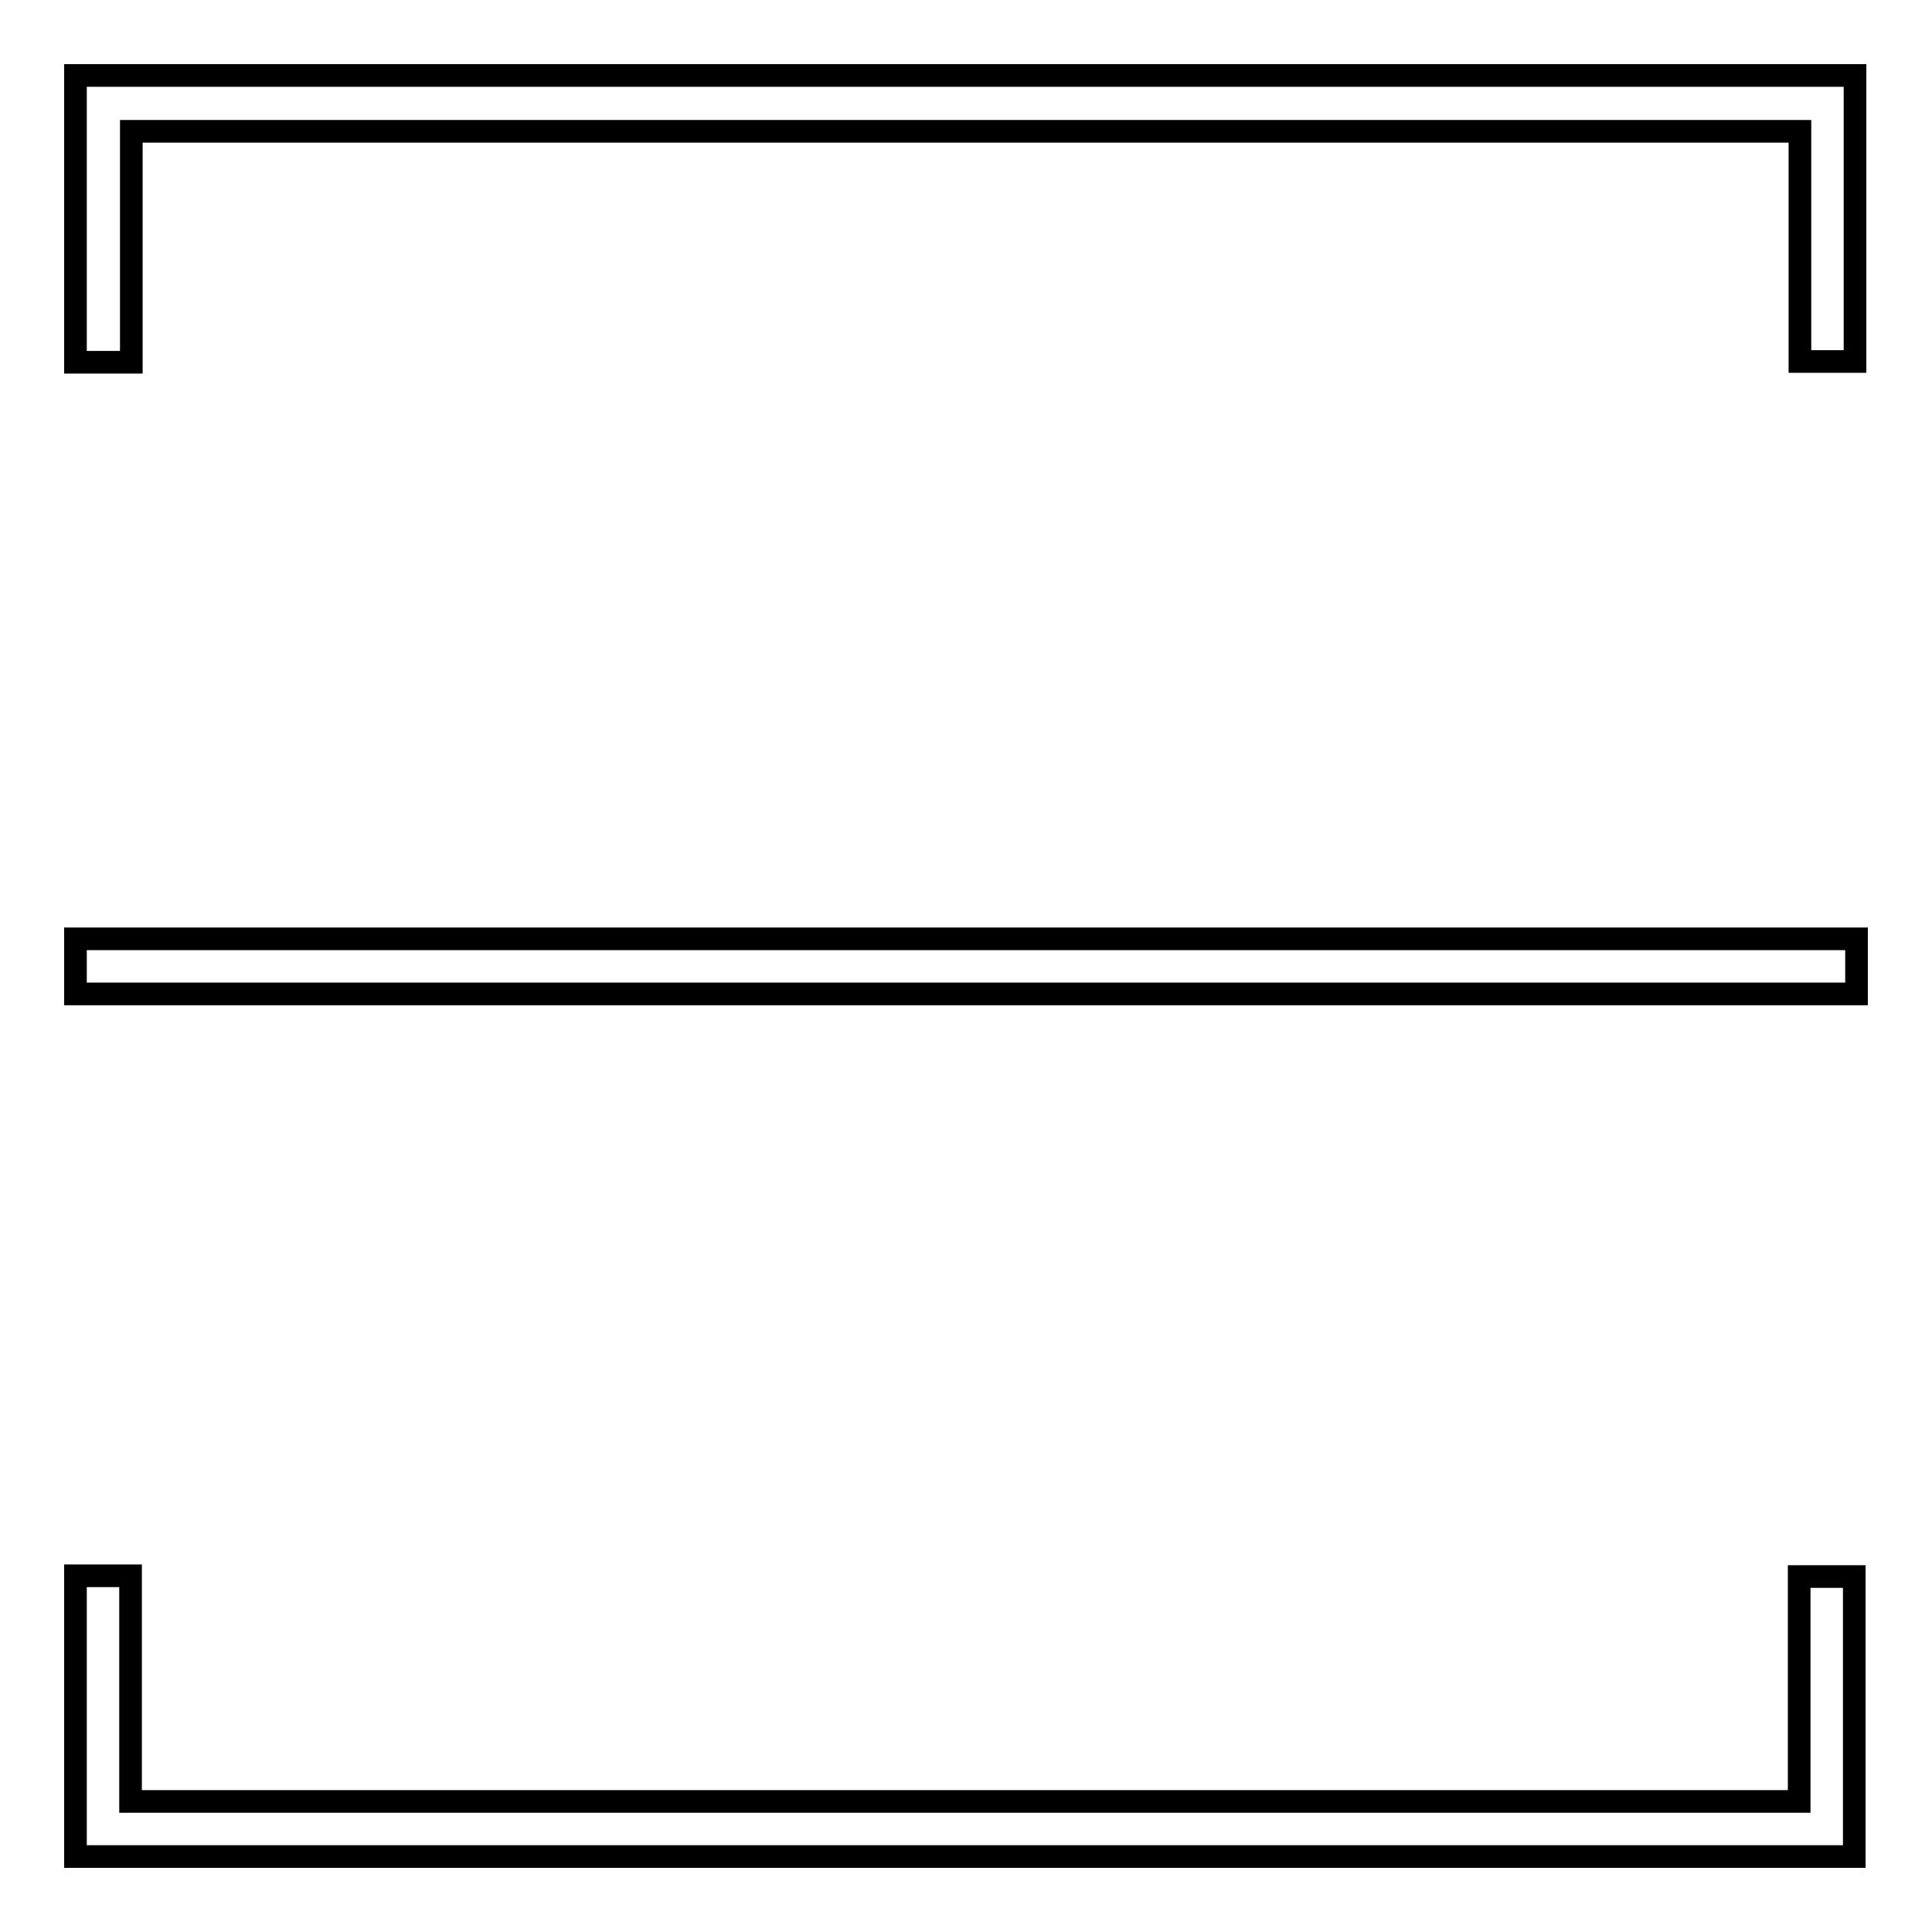
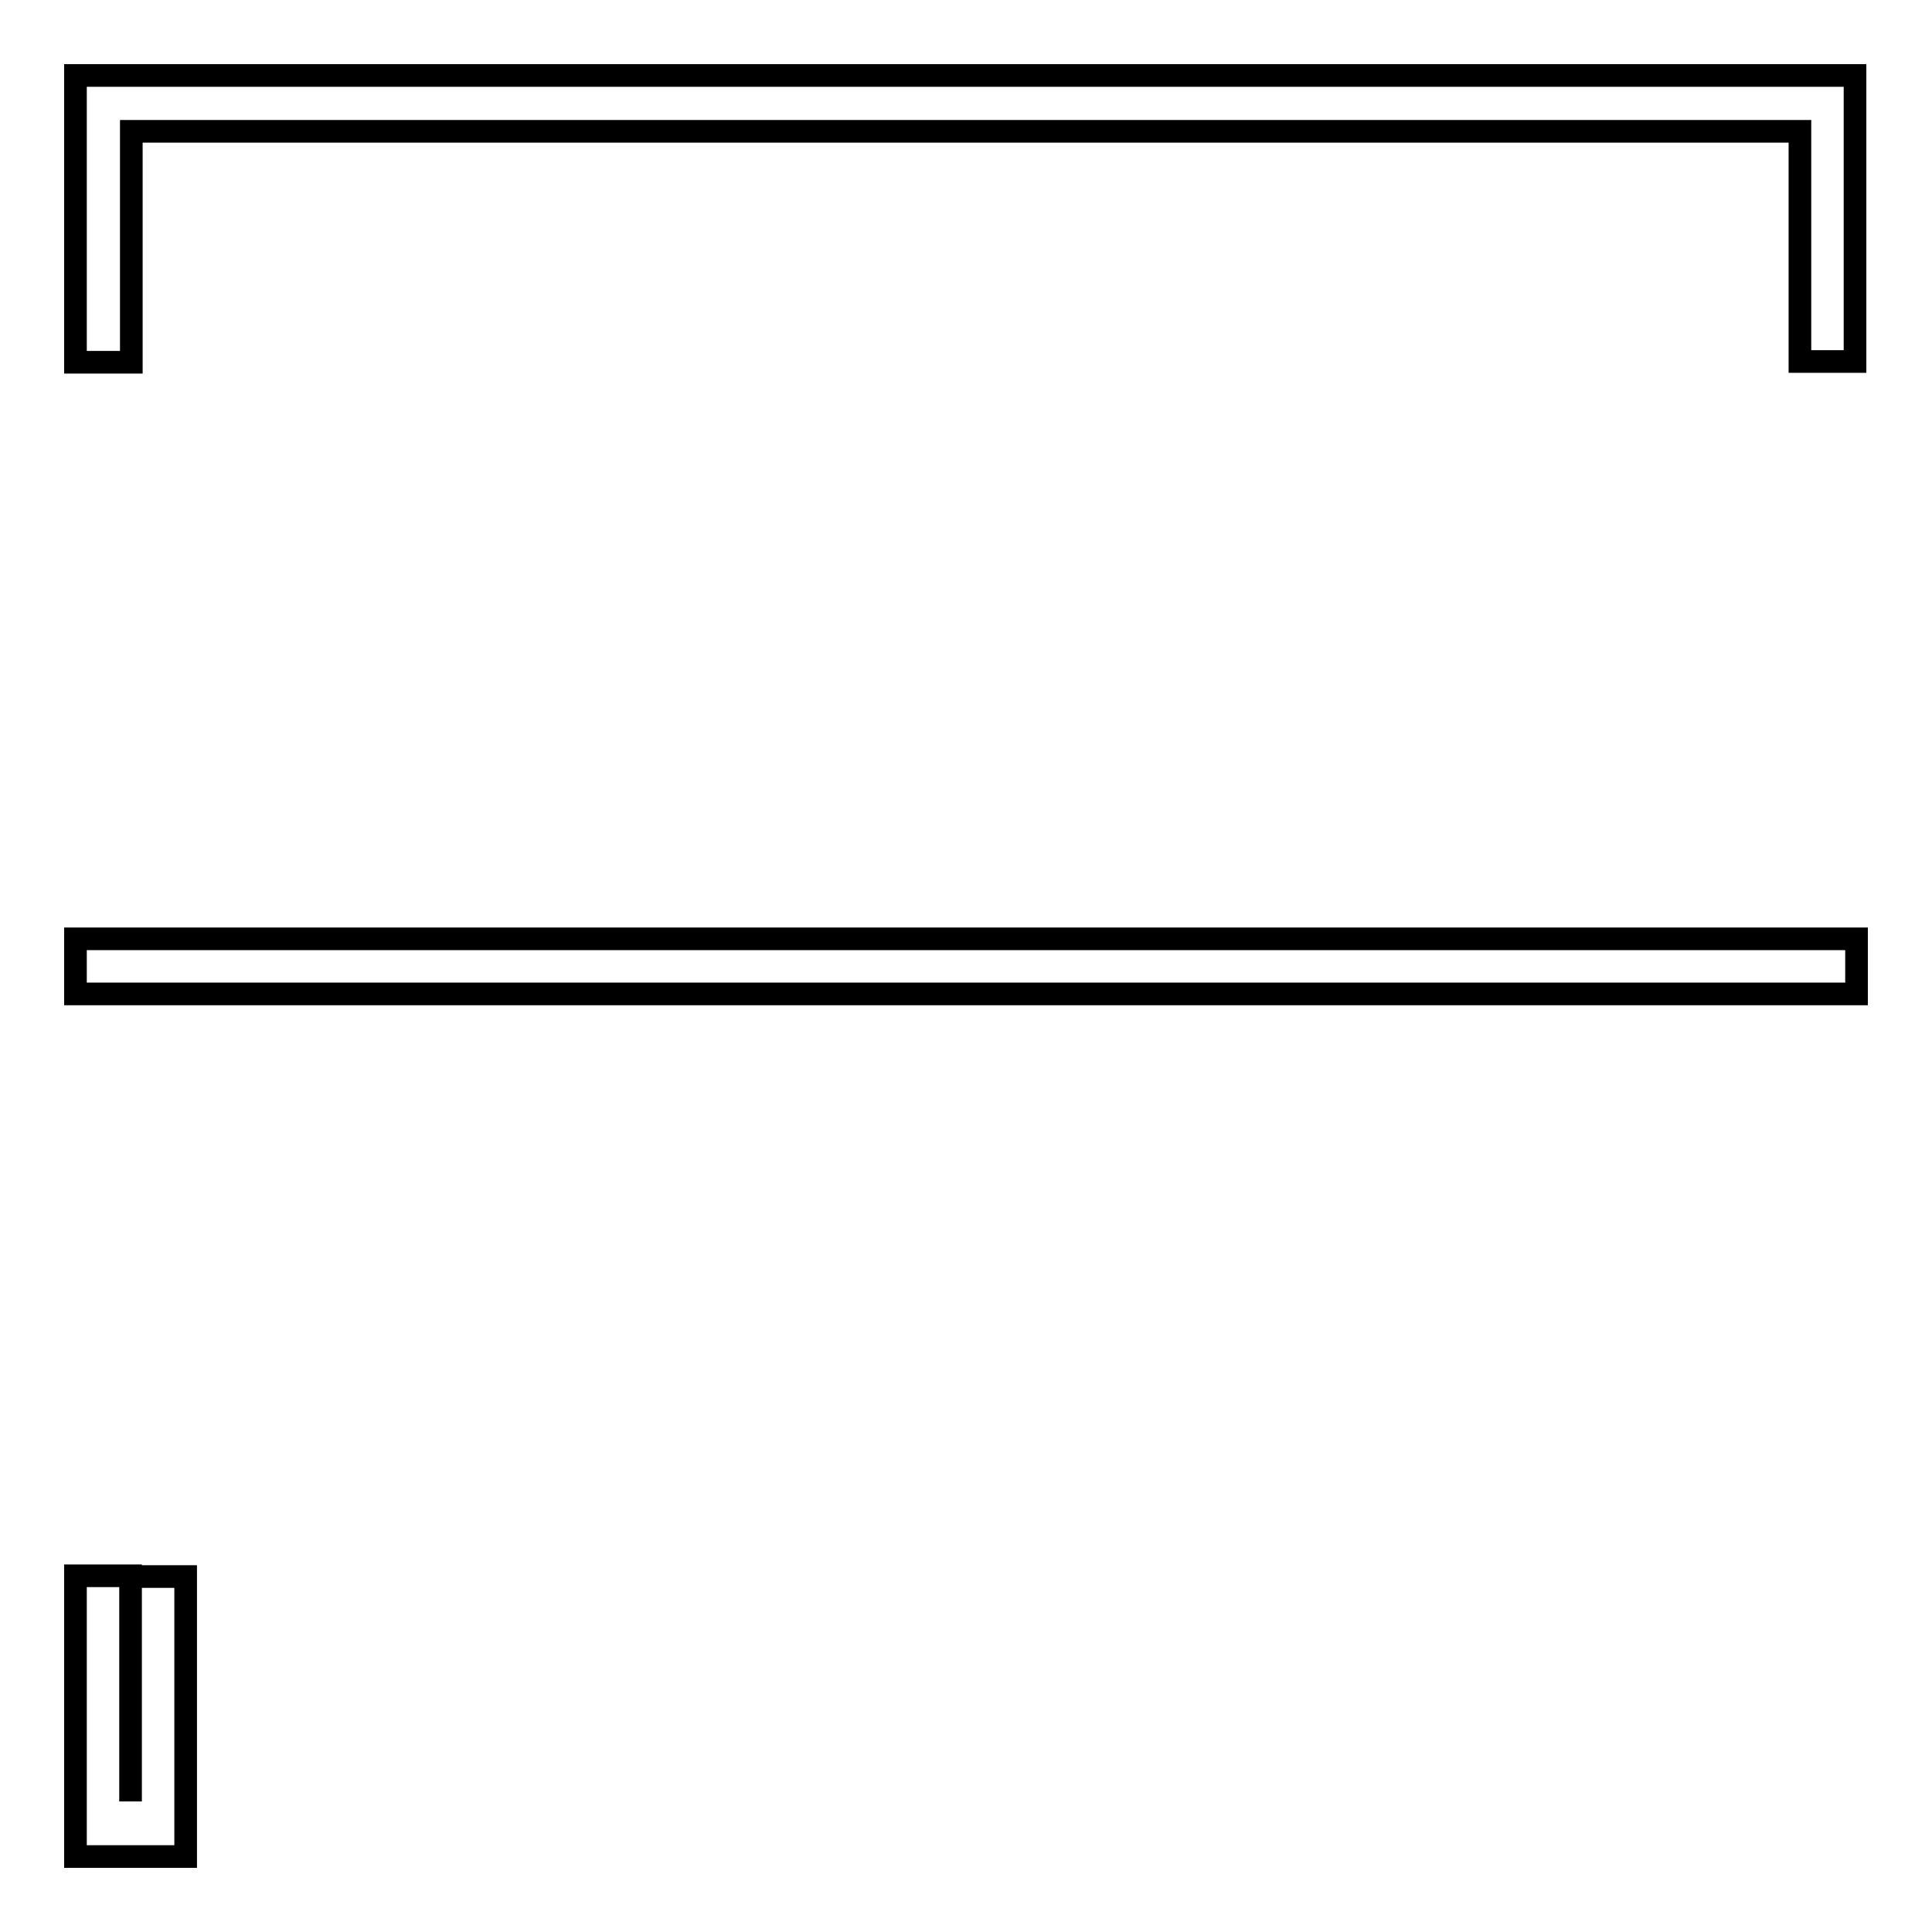
<svg xmlns="http://www.w3.org/2000/svg" version="1.1" x="0px" y="0px" viewBox="0 0 256 256" enable-background="new 0 0 256 256" xml:space="preserve">
  <g>
-     <path stroke-width="3" fill-opacity="0" stroke="#000000" d="M245.8,10v37.9h-7.3V17.4H17.4V48H10V10H245.8z M10,208.8h7.3v29.9h221.1v-29.8h7.3V246H10L10,208.8z  M10,124.4h236v7.3H10V124.4z" />
+     <path stroke-width="3" fill-opacity="0" stroke="#000000" d="M245.8,10v37.9h-7.3V17.4H17.4V48H10V10H245.8z M10,208.8h7.3v29.9v-29.8h7.3V246H10L10,208.8z  M10,124.4h236v7.3H10V124.4z" />
  </g>
</svg>